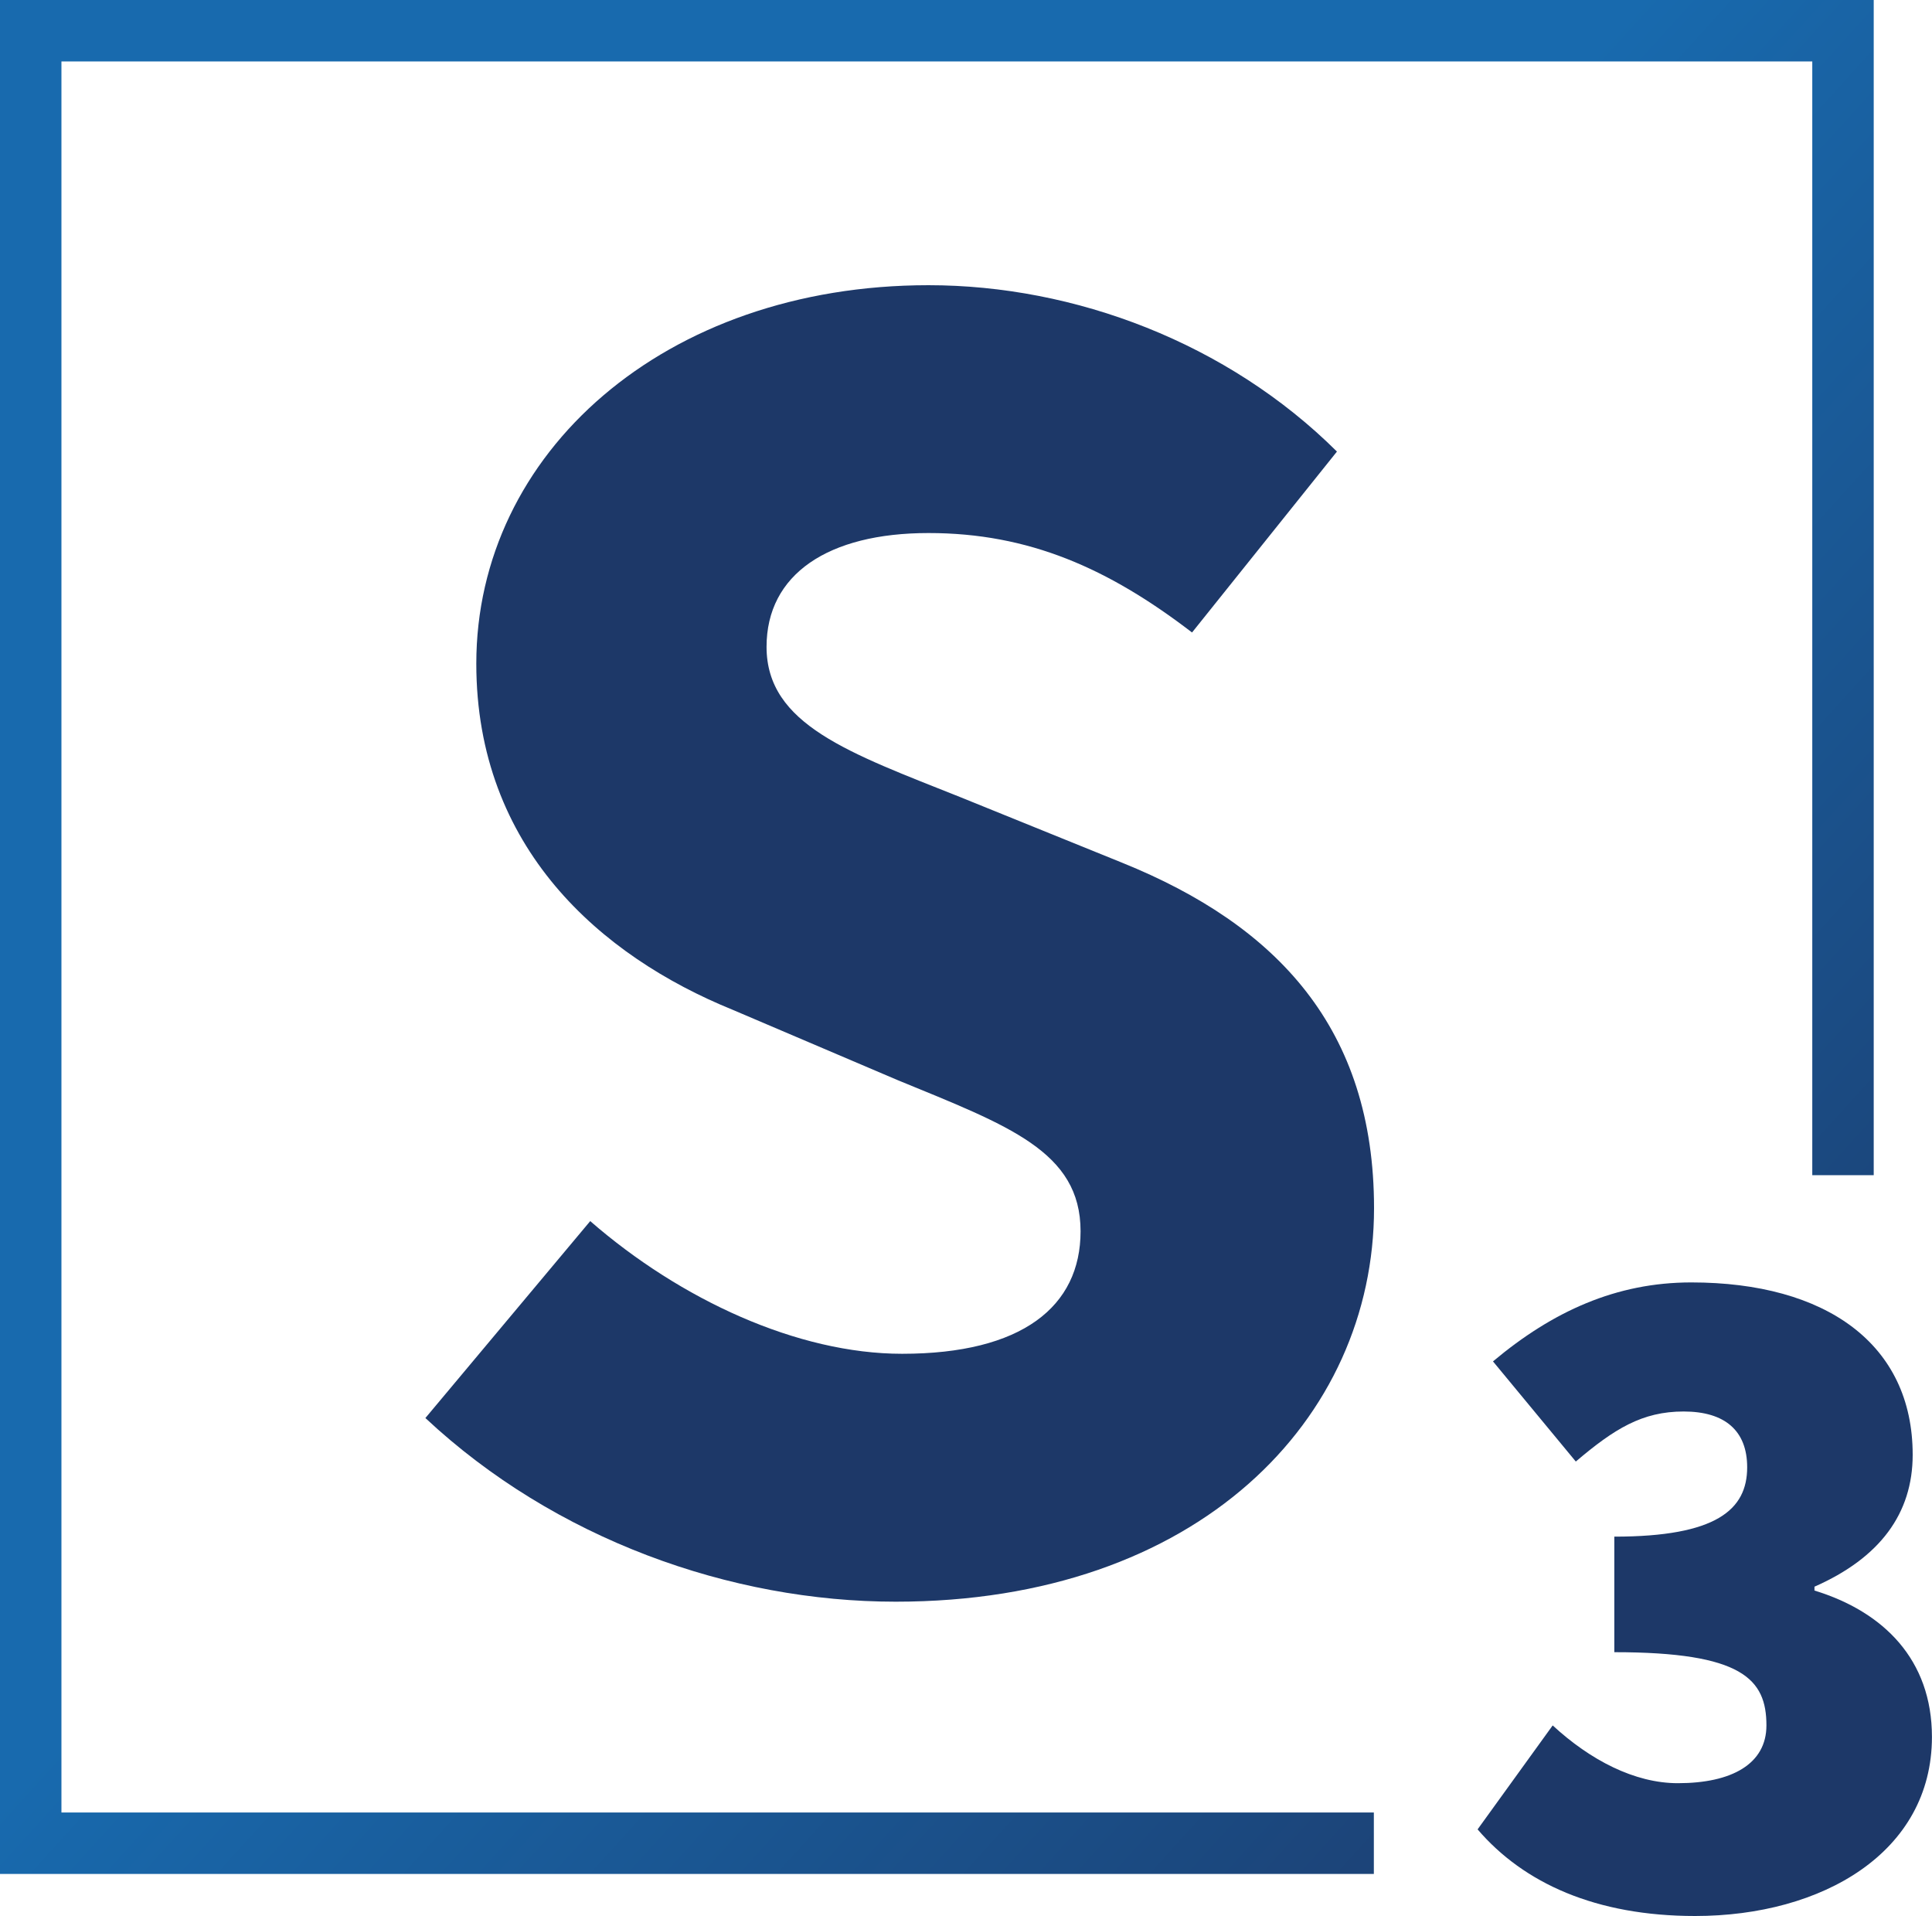
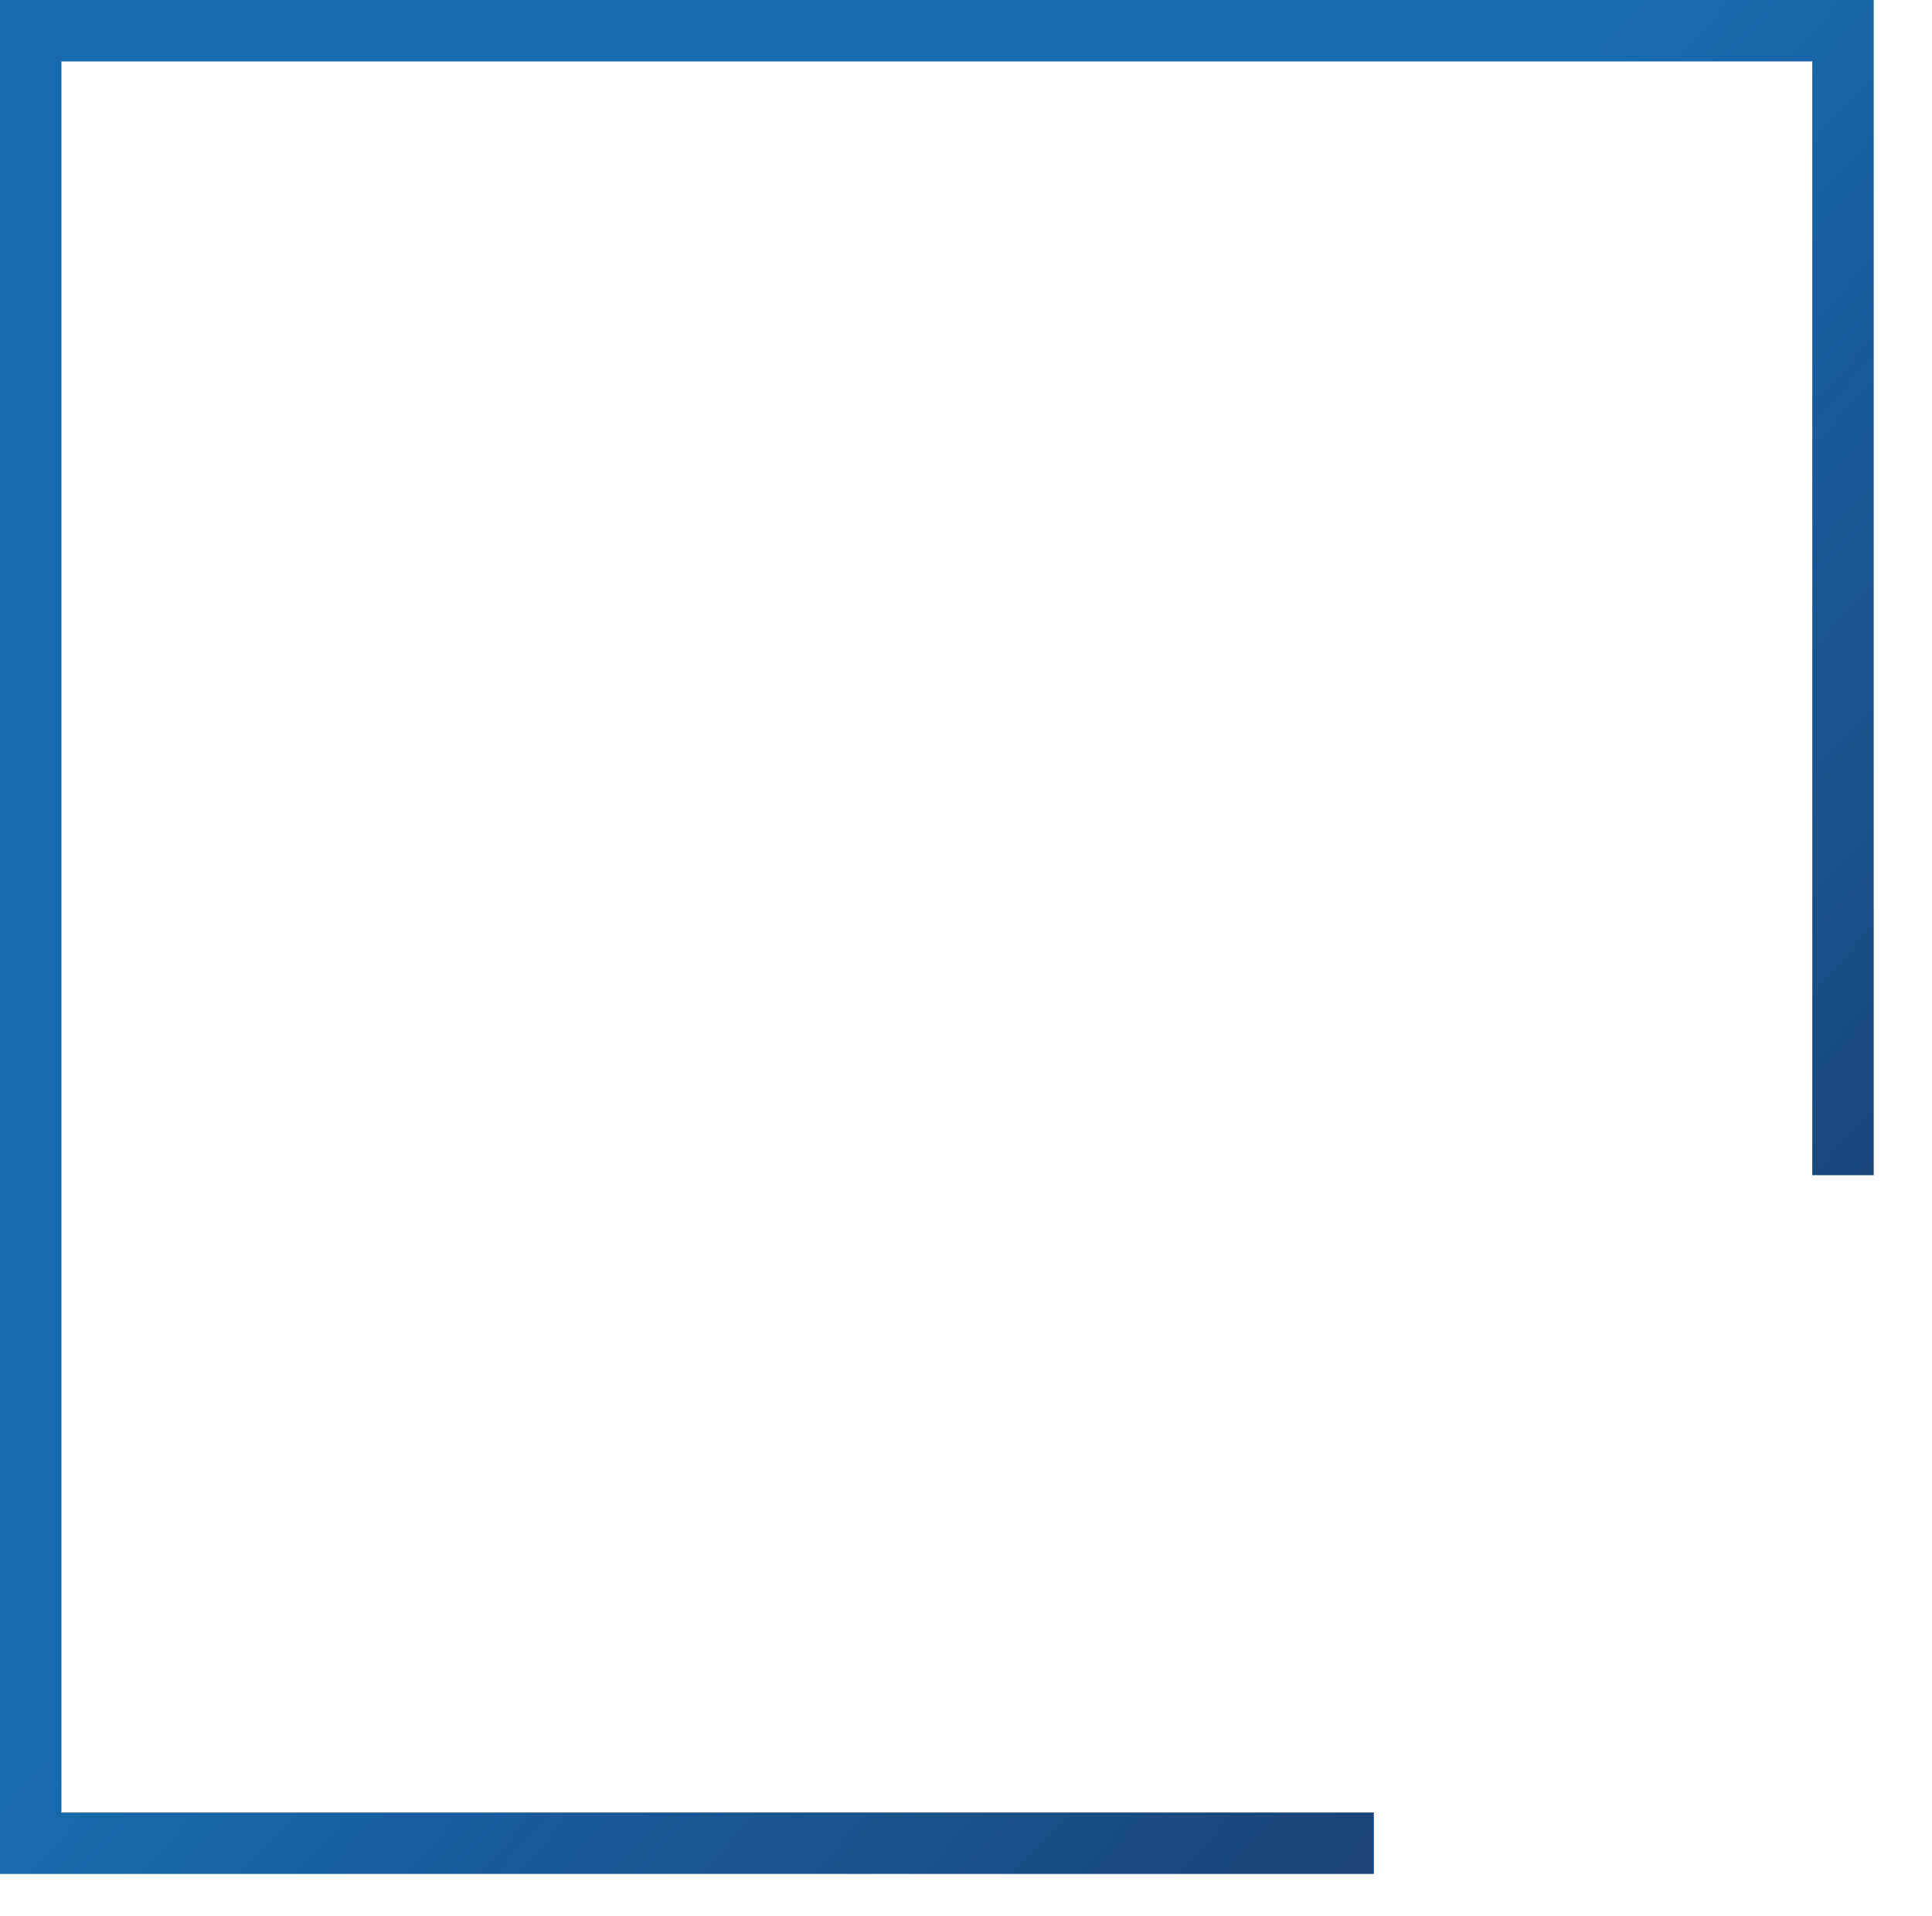
<svg xmlns="http://www.w3.org/2000/svg" id="Layer_2" viewBox="0 0 300 297.48">
  <defs>
    <style>      .cls-1 {        fill: url(#linear-gradient);      }      .cls-2 {        fill: #1d3868;      }    </style>
    <linearGradient id="linear-gradient" x1="-2.5" y1="11.09" x2="291.53" y2="278.11" gradientUnits="userSpaceOnUse">
      <stop offset=".46" stop-color="#186aae" />
      <stop offset="1" stop-color="#1d3868" />
    </linearGradient>
  </defs>
  <g id="Layer_1-2" data-name="Layer_1">
    <g>
      <g>
-         <path class="cls-2" d="M66.05,220.17l25.6-30.58c14.02,12.2,32.2,20.6,48.43,20.6,18.6,0,27.71-7.32,27.71-19.02,0-12.41-11.21-16.4-28.43-23.48l-25.62-10.92c-20.43-8.31-39.78-25.09-39.78-53.74,0-32.67,29.18-58.75,70.22-58.75,22.7,0,46.44,8.95,63.42,25.83l-22.5,28.09c-12.99-9.96-25.33-15.44-40.92-15.44s-25.15,6.4-25.15,17.67c0,12.09,12.9,16.48,30.1,23.34l25.12,10.18c24.07,9.73,39.11,25.76,39.11,53.63,0,32.74-27.3,61.1-74.27,61.1-25.66,0-52.92-9.71-73.02-28.5Z" />
-         <path class="cls-2" d="M229.44,284.03l11.66-16.14c5.83,5.38,12.71,8.97,19.44,8.97,8.37,0,13.75-2.99,13.75-8.97,0-7.18-3.74-11.37-23.62-11.37v-17.94c15.85,0,20.63-4.19,20.63-10.76,0-5.68-3.44-8.67-9.87-8.67s-10.76,2.69-16.74,7.77l-12.86-15.55c9.27-7.77,19.13-12.26,30.79-12.26,20.93,0,34.38,9.57,34.38,26.76,0,9.12-5.08,16-15.25,20.48v.6c10.76,3.29,18.24,10.76,18.24,22.72,0,17.94-17.04,27.81-36.77,27.81-15.4,0-26.61-5.08-33.78-13.45Z" />
-       </g>
+         </g>
      <polygon class="cls-1" points="213.33 290.95 0 290.95 0 0 290.95 0 290.95 182.46 281.41 182.46 281.41 9.54 9.54 9.54 9.54 281.41 213.33 281.41 213.33 290.95" />
    </g>
  </g>
</svg>